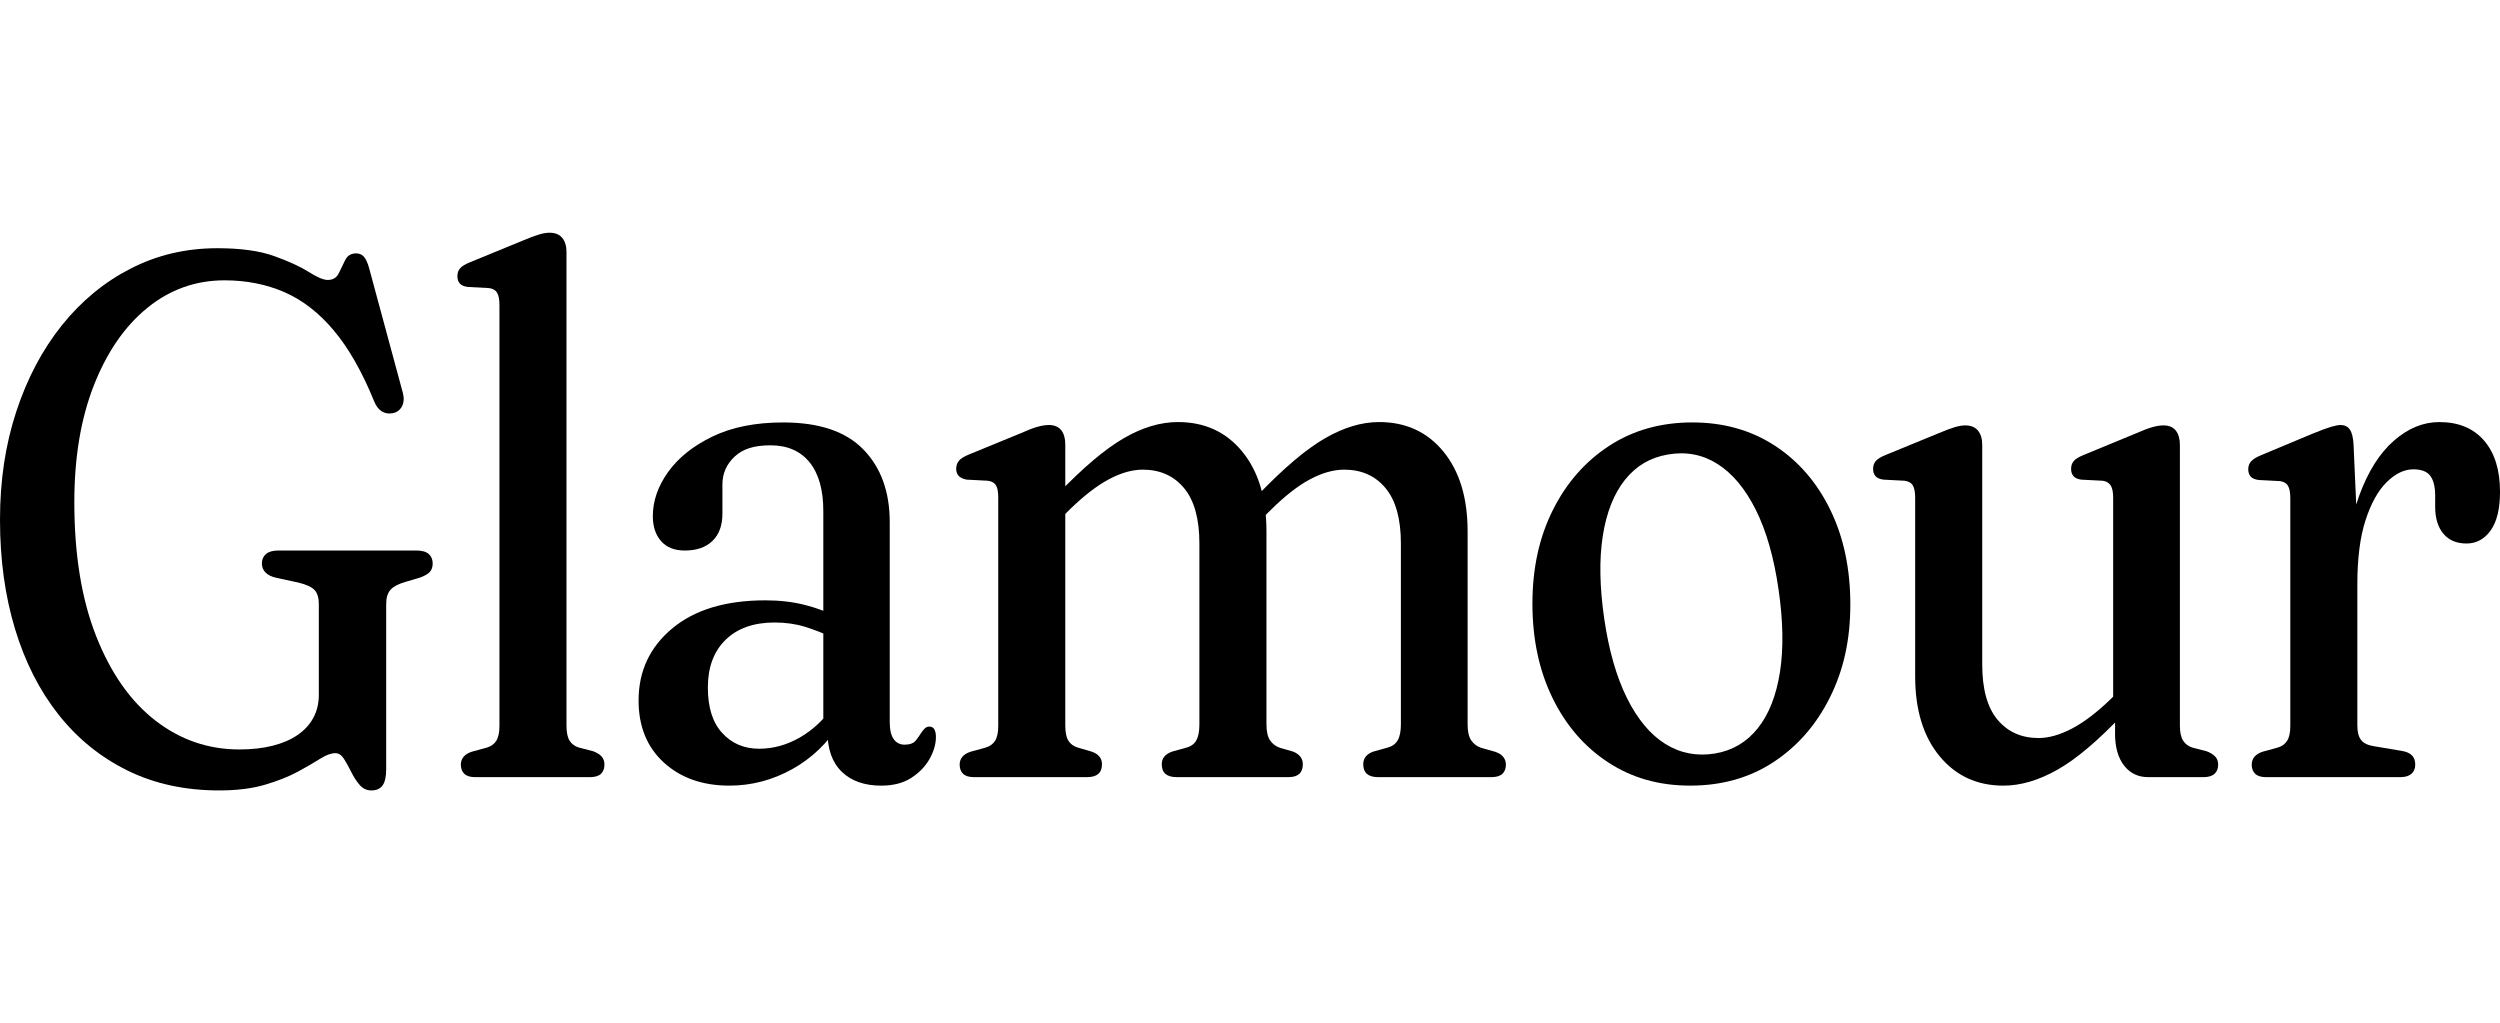
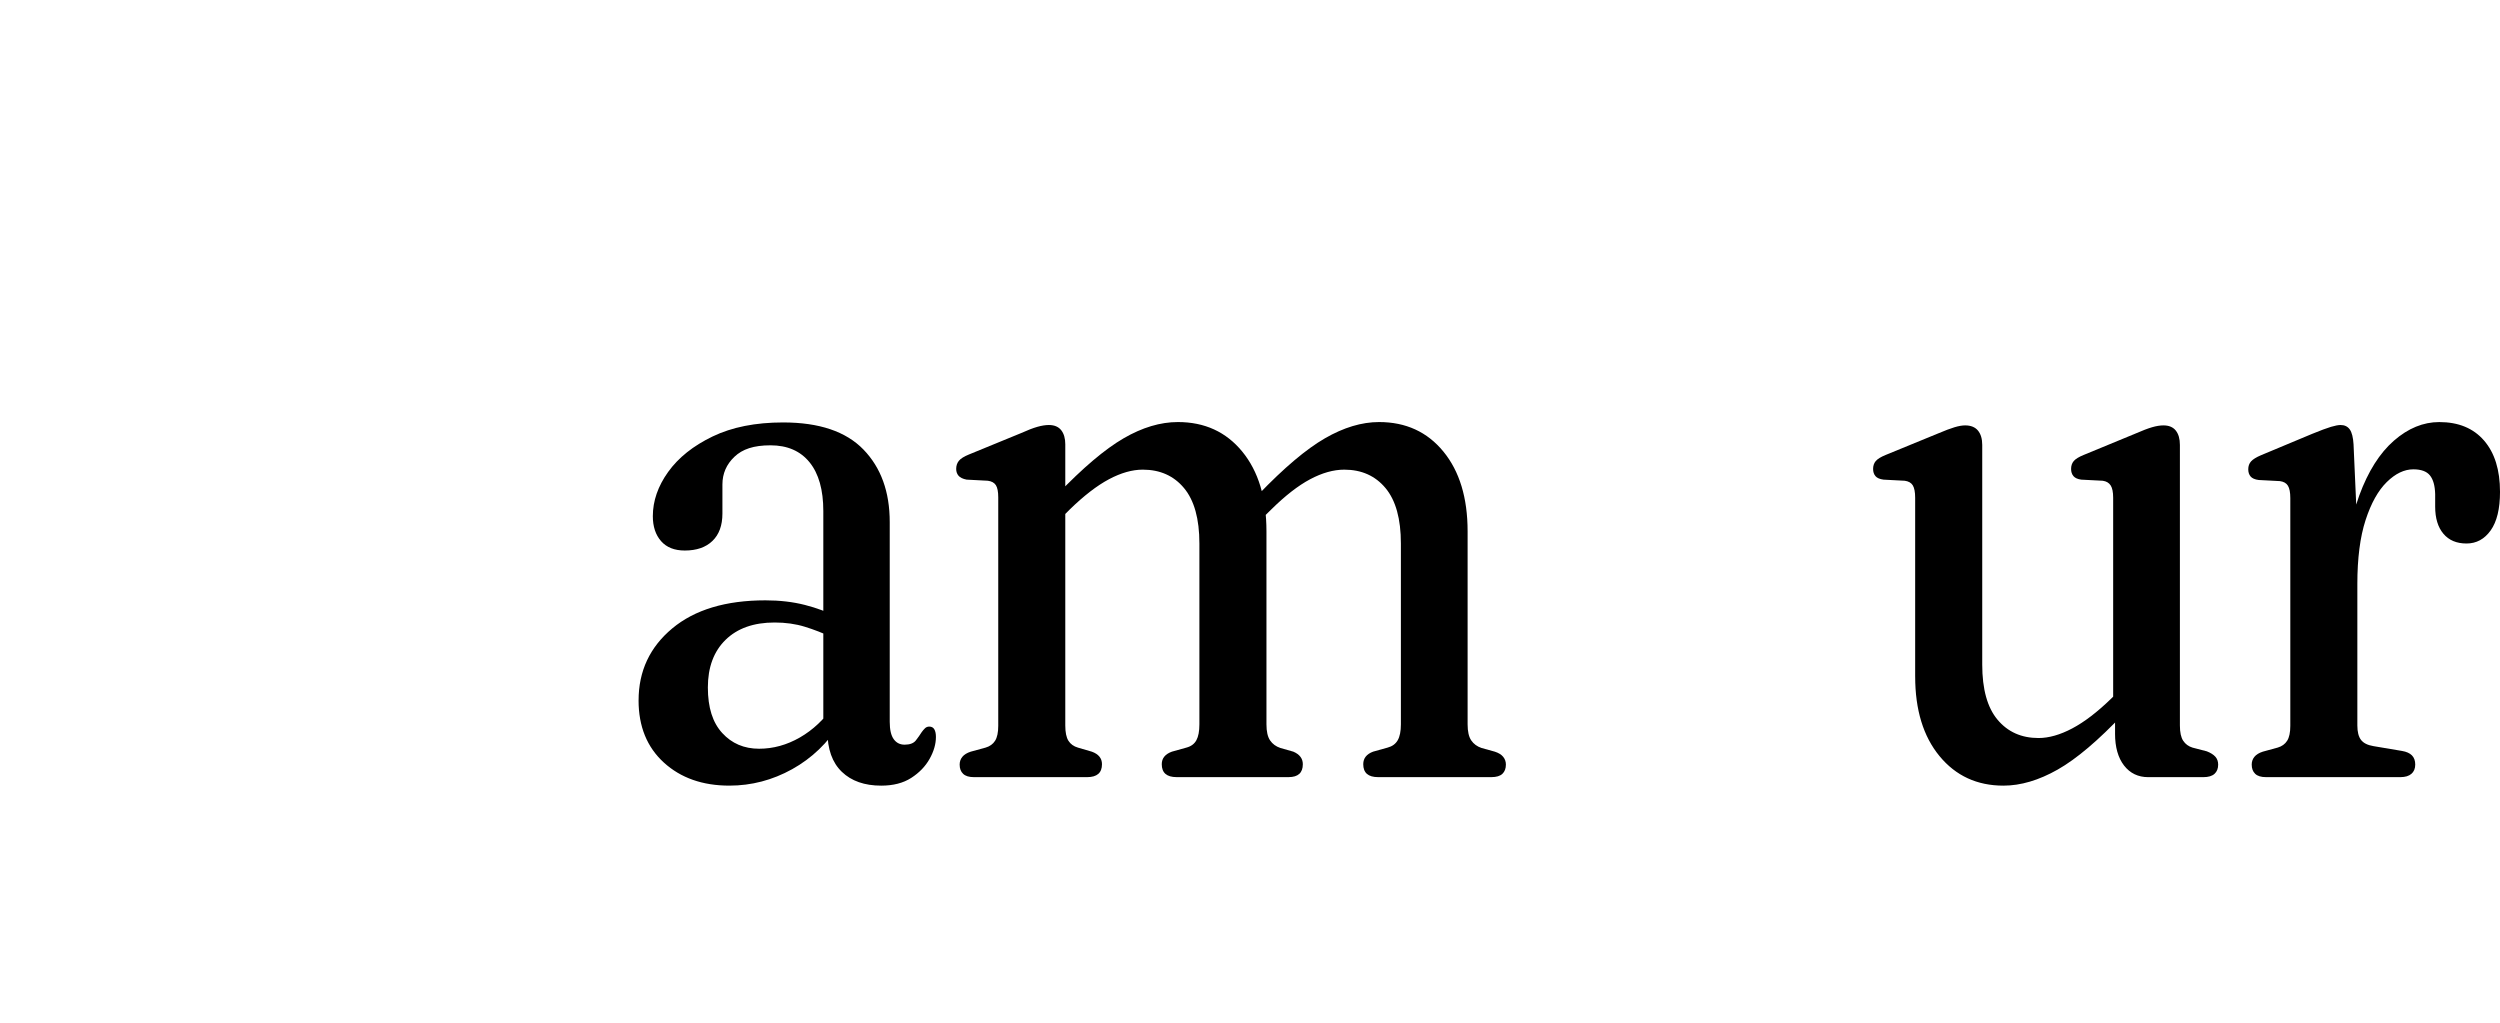
<svg xmlns="http://www.w3.org/2000/svg" viewBox="0 0 3000 1227.77" id="svg2">
-   <path d="M463.43,922.83c0,9.16-1.45,15.72-4.36,19.71-2.91,3.99-7.4,5.98-13.47,5.98-5.57,0-10.25-2.21-14.04-6.64-3.8-4.43-7.16-9.59-10.06-15.5-2.91-5.9-5.82-11.14-8.73-15.72-2.91-4.58-6.4-6.87-10.43-6.87-5.07,0-11.2,2.29-18.42,6.87-7.2,4.58-16.13,9.74-26.76,15.49-10.63,5.76-23.67,10.93-39.09,15.5-15.44,4.58-33.78,6.87-55.04,6.87-40.99,0-77.68-7.97-110.07-23.92-32.39-15.94-59.97-38.31-82.74-67.1-22.77-28.79-40.17-63.04-52.19-102.76C6,715.02,0,671.4,0,623.85s6.5-90.28,19.54-130c13.03-39.71,31.25-74.19,54.66-103.43,23.4-29.23,50.98-51.96,82.74-68.21,31.75-16.23,66.36-24.36,103.81-24.36,28.08,0,50.92,3.17,68.5,9.52,17.59,6.35,31.37,12.69,41.37,19.04,10,6.36,17.52,9.52,22.59,9.52,6.32,0,10.75-2.65,13.28-7.97,2.53-5.31,5.12-10.63,7.78-15.94,2.65-5.32,7.02-7.97,13.1-7.97,3.79,0,6.89,1.33,9.3,3.99,2.4,2.65,4.49,7.23,6.27,13.73l40.61,150.15c1.52,6.21,1.07,11.52-1.33,15.95-2.41,4.43-6.14,7.09-11.19,7.97-4.82.89-9.11.15-12.91-2.22-3.8-2.36-6.83-6.35-9.11-11.95-14.42-35.44-30.56-63.79-48.4-85.04-17.83-21.26-37.64-36.61-59.39-46.07-21.77-9.44-45.68-14.17-71.74-14.17-34.67,0-65.54,11-92.61,33-27.08,22-48.46,52.93-64.14,92.79-15.69,39.86-23.54,86.67-23.54,140.41,0,62.9,8.73,116.49,26.19,160.78,17.46,44.29,41.12,78.04,70.98,101.21,29.85,23.18,63.51,34.77,100.96,34.77,14.67,0,27.89-1.47,39.66-4.43,11.76-2.94,21.75-7.22,29.98-12.84,8.22-5.61,14.55-12.47,18.98-20.6,4.42-8.12,6.64-17.34,6.64-27.68v-108.96c0-7.38-1.65-12.92-4.93-16.61-3.3-3.69-9.75-6.72-19.36-9.08l-26.57-5.76c-5.57-1.17-9.87-3.25-12.9-6.2-3.04-2.95-4.56-6.64-4.56-11.07,0-4.72,1.65-8.49,4.93-11.3,3.29-2.8,8.22-4.2,14.8-4.2h165.86c6.58,0,11.45,1.4,14.62,4.2,3.16,2.81,4.75,6.58,4.75,11.3,0,4.14-1.09,7.46-3.23,9.97-2.15,2.51-6.01,4.8-11.58,6.86l-17.84,5.32c-8.35,2.37-14.29,5.47-17.83,9.3-3.55,3.85-5.32,9.6-5.32,17.28v197.99Z" />
-   <path d="M679.78,302.72v567.84c0,8.27,1.26,14.4,3.79,18.39s6.33,6.72,11.39,8.19l17.08,4.43c4.55,1.77,7.91,3.92,10.06,6.42,2.14,2.52,3.23,5.69,3.23,9.52,0,4.73-1.4,8.42-4.17,11.07-2.79,2.66-7.21,3.99-13.28,3.99h-137.78c-5.82,0-10.13-1.32-12.9-3.99-2.79-2.65-4.18-6.35-4.18-11.07,0-3.54,1.08-6.64,3.23-9.3,2.15-2.65,5.51-4.72,10.07-6.2l17.83-4.88c5.06-1.47,8.85-4.2,11.39-8.19,2.53-3.99,3.79-9.97,3.79-17.94v-504.94c0-6.79-.95-11.73-2.84-14.83-1.89-3.11-5.12-4.94-9.68-5.54l-25.42-1.33c-4.56-.59-7.79-1.99-9.68-4.2-1.89-2.22-2.85-5.09-2.85-8.65,0-3.83,1.08-7.01,3.23-9.51s6.14-4.94,11.96-7.31l62.62-25.69c8.36-3.54,15-6.05,19.94-7.53,4.92-1.47,9.17-2.21,12.71-2.21,6.83,0,11.95,2.06,15.37,6.2,3.42,4.14,5.13,9.9,5.13,17.27Z" />
  <path d="M766.31,840.44c0-35.13,13.48-63.92,40.42-86.37,26.96-22.44,64.21-33.66,111.78-33.66,17.21,0,33.02,1.85,47.45,5.54,14.43,3.69,27.2,8.49,38.33,14.39l-6.08,24.37c-10.62-5.02-21.44-9.23-32.45-12.62-10.99-3.4-23.09-5.09-36.24-5.09-25.05,0-44.67,6.94-58.84,20.81-14.17,13.89-21.24,32.93-21.24,57.13s5.74,42.16,17.27,54.71c11.51,12.55,26.23,18.83,44.21,18.83,16.94,0,33.26-4.5,48.95-13.51s29.23-21.77,40.62-38.31l7.97,20.81c-14.94,23.91-34.23,42.45-57.89,55.58s-48.77,19.71-75.34,19.71c-32.13,0-58.33-9.23-78.57-27.67-20.24-18.46-30.37-43.34-30.37-74.64ZM992.91,877.65v-8.85l-4.93-2.66v-252.91c0-25.39-5.51-44.89-16.5-58.47-11.01-13.58-26.65-20.38-46.88-20.38s-33.65,4.59-43.27,13.74c-9.63,9.15-14.43,20.22-14.43,33.22v34.99c0,14.17-3.99,25.11-11.96,32.78-7.95,7.69-19.03,11.52-33.2,11.52-12.4,0-21.89-3.76-28.47-11.29-6.58-7.53-9.87-17.5-9.87-29.9,0-18.31,6.13-36.02,18.41-53.15s30.04-31.3,53.33-42.53c23.27-11.21,51.5-16.83,84.64-16.83,43.27,0,75.4,10.85,96.4,32.56,21,21.7,31.5,50.71,31.5,87.03v239.63c0,9.45,1.58,16.39,4.76,20.82,3.16,4.42,7.52,6.64,13.09,6.64,6.32,0,10.82-1.7,13.48-5.09,2.64-3.4,4.99-6.71,7.03-9.97,1.26-1.78,2.59-3.33,3.97-4.65,1.4-1.33,3.1-1.99,5.13-1.99,2.78,0,4.8,1.11,6.08,3.32,1.26,2.22,1.89,5.25,1.89,9.08,0,8.58-2.53,17.35-7.6,26.36-5.05,9.01-12.4,16.61-22.01,22.81-9.61,6.2-21.63,9.3-36.06,9.3-20,0-35.75-5.54-47.25-16.61-11.51-11.06-17.27-27.24-17.27-48.5Z" />
  <path d="M1278.34,533.49v337.07c0,8.27,1.26,14.4,3.79,18.39s6.33,6.72,11.39,8.19l16.7,4.88c8.1,2.95,12.15,7.96,12.15,15.05,0,10.34-5.95,15.5-17.83,15.5h-135.89c-5.82,0-10.12-1.32-12.9-3.99-2.79-2.65-4.17-6.35-4.17-11.07,0-3.54,1.07-6.64,3.23-9.3,2.14-2.65,5.5-4.72,10.06-6.2l17.83-4.88c5.06-1.47,8.85-4.2,11.39-8.19,2.53-3.99,3.8-9.97,3.8-17.94v-274.18c0-6.78-.95-11.66-2.85-14.62-1.89-2.94-5.12-4.72-9.67-5.31l-25.43-1.33c-4.56-.89-7.79-2.44-9.68-4.65s-2.84-4.94-2.84-8.19c0-3.84,1.07-7.09,3.23-9.75,2.14-2.65,6.13-5.16,11.95-7.53l62.63-25.69c7.84-3.54,14.35-6.05,19.54-7.53,5.18-1.47,9.81-2.21,13.86-2.21,6.57,0,11.51,2.07,14.8,6.2,3.29,4.15,4.93,9.9,4.93,17.28ZM1267.33,627.84l-15.19-17.72,16.7-16.84c30.61-31.89,57.12-54.32,79.52-67.32,22.4-13,44.1-19.49,65.1-19.49,32.13,0,57.88,11.81,77.24,35.43,19.36,23.63,29.05,55.52,29.05,95.67v231.65c0,8.58,1.45,14.99,4.36,19.27,2.9,4.28,7.02,7.3,12.34,9.08l15.55,4.43c7.6,3.25,11.39,8.27,11.39,15.05,0,10.34-5.69,15.5-17.07,15.5h-134.37c-11.89,0-17.83-5.16-17.83-15.5,0-7.09,4.05-12.1,12.14-15.05l17.46-4.88c5.57-1.47,9.55-4.43,11.96-8.86,2.4-4.43,3.6-10.78,3.6-19.05v-217.04c0-29.52-6.14-51.67-18.41-66.44-12.28-14.75-28.79-22.15-49.53-22.15-12.65,0-26.18,3.85-40.61,11.52-14.42,7.69-30.11,19.79-47.07,36.32l-16.31,16.39ZM1508.72,627.84l-14.8-17.72,16.32-16.84c30.61-31.89,57.18-54.32,79.7-67.32,22.52-13,44.16-19.49,64.91-19.49,32.13,0,57.88,11.81,77.24,35.43,19.35,23.63,29.04,55.52,29.04,95.67v231.65c0,8.58,1.45,14.99,4.36,19.27s7.03,7.3,12.34,9.08l15.95,4.43c4.55,1.48,7.91,3.54,10.06,6.2,2.14,2.65,3.23,5.75,3.23,9.3,0,4.73-1.4,8.42-4.17,11.07-2.79,2.66-7.21,3.99-13.28,3.99h-135.89c-11.89,0-17.83-5.16-17.83-15.5,0-7.09,3.92-12.1,11.76-15.05l17.46-4.88c5.57-1.47,9.61-4.43,12.15-8.86,2.53-4.43,3.79-10.78,3.79-19.05v-217.04c0-29.52-6.14-51.67-18.41-66.44-12.28-14.75-28.79-22.15-49.53-22.15-12.9,0-26.57,3.85-40.99,11.52-14.43,7.69-29.98,19.79-46.69,36.32l-16.7,16.39Z" />
-   <path d="M2030.99,506.92c37.2,0,70.03,9.23,98.5,27.68,28.46,18.46,50.73,44.15,66.81,77.07,16.07,32.92,24.1,70.8,24.1,113.61s-8.16,78.84-24.49,111.61c-16.31,32.78-38.85,58.62-67.56,77.51-28.73,18.9-62.06,28.34-100.02,28.34s-70.03-9.3-98.5-27.9c-28.47-18.6-50.74-44.36-66.81-77.29s-24.1-70.65-24.1-113.17,8.16-79.65,24.49-112.28c16.31-32.63,38.84-58.32,67.56-77.07,28.72-18.75,62.06-28.13,100.02-28.13ZM2057.94,904.22c20.99-3.54,38.14-13.66,51.43-30.34,13.28-16.68,22.14-39.12,26.57-67.33,4.42-28.2,3.85-61.35-1.71-99.44-5.57-38.38-14.68-70.2-27.33-95.45-12.66-25.25-27.97-43.55-45.93-54.92-17.96-11.37-37.83-15.13-59.59-11.3-21,3.54-38.14,13.67-51.43,30.35-13.28,16.68-22.15,39.05-26.57,67.1-4.43,28.06-3.86,61.28,1.71,99.66,5.57,38.1,14.68,69.83,27.33,95.23,12.65,25.4,27.96,43.7,45.93,54.92,17.96,11.22,37.82,15.06,59.59,11.52Z" />
  <path d="M2298.19,811.65v-214.38c0-6.79-.95-11.73-2.84-14.83-1.89-3.1-5.12-4.94-9.68-5.54l-25.42-1.33c-4.56-.58-7.79-1.99-9.68-4.2-1.89-2.22-2.85-5.09-2.85-8.64,0-3.84,1.08-7.02,3.23-9.52,2.15-2.51,6.14-4.94,11.96-7.31l62.62-25.69c8.35-3.54,14.99-6.05,19.93-7.53,4.93-1.47,9.17-2.21,12.72-2.21,6.83,0,11.95,2.07,15.37,6.2,3.42,4.15,5.13,9.9,5.13,17.28v263.54c0,29.53,6.13,51.6,18.41,66.21,12.27,14.62,28.65,21.93,49.15,21.93,12.4,0,25.87-3.83,40.42-11.52,14.55-7.68,30.17-19.63,46.88-35.87l16.31-16.39,15.19,17.73-16.7,16.83c-30.12,31.89-56.5,54.26-79.14,67.1-22.65,12.85-44.35,19.26-65.1,19.26-31.63,0-57.18-11.8-76.66-35.43-19.49-23.62-29.23-55.51-29.23-95.67ZM2538.07,880.3v-28.34l-2.28-2.21v-252.48c0-6.79-1.01-11.73-3.03-14.83-2.03-3.1-5.19-4.94-9.49-5.54l-25.81-1.33c-4.3-.58-7.4-1.99-9.3-4.2-1.89-2.22-2.85-5.09-2.85-8.64,0-3.84,1.08-7.02,3.23-9.52,2.15-2.51,6.14-4.94,11.96-7.31l62.25-25.69c8.09-3.54,14.68-6.05,19.74-7.53,5.05-1.47,9.61-2.21,13.66-2.21,6.58,0,11.52,2.07,14.8,6.2,3.29,4.15,4.93,9.9,4.93,17.28v336.62c0,8.27,1.33,14.4,3.99,18.39,2.65,3.99,6.39,6.72,11.2,8.19l17.07,4.43c4.56,1.77,7.97,3.92,10.25,6.42,2.27,2.52,3.41,5.69,3.41,9.52,0,4.73-1.46,8.42-4.37,11.07-2.91,2.66-7.4,3.99-13.47,3.99h-66.05c-12.14,0-21.82-4.65-29.04-13.95-7.2-9.31-10.82-22.08-10.82-38.32Z" />
-   <path d="M2824.26,533.49l4.56,102.76v234.31c0,7.68,1.45,13.44,4.36,17.27,2.91,3.85,7.91,6.36,14.99,7.53l34.17,5.76c5.31.89,9.3,2.65,11.95,5.31,2.65,2.66,3.99,6.36,3.99,11.07s-1.52,8.42-4.56,11.07c-3.03,2.66-7.46,3.99-13.28,3.99h-161.31c-5.82,0-10.12-1.32-12.9-3.99-2.79-2.65-4.17-6.35-4.17-11.07,0-3.54,1.07-6.64,3.23-9.3,2.14-2.65,5.5-4.72,10.06-6.2l17.83-4.88c5.06-1.47,8.85-4.2,11.39-8.19,2.53-3.99,3.8-9.97,3.8-17.94v-273.29c0-6.79-.95-11.73-2.85-14.83-1.89-3.1-5.12-4.94-9.67-5.54l-25.43-1.33c-4.56-.59-7.79-1.99-9.68-4.2-1.89-2.22-2.84-5.09-2.84-8.64,0-3.84,1.13-7.02,3.41-9.52s6.2-4.94,11.76-7.31l61.49-25.69c10.12-4.14,17.66-6.94,22.59-8.42,4.93-1.47,8.78-2.21,11.58-2.21,4.8,0,8.47,1.78,11,5.32,2.53,3.54,4.05,9.59,4.55,18.16ZM2815.15,700.92c0-41.92,5.32-77.36,15.95-106.3,10.62-28.94,24.48-50.86,41.56-65.78,17.07-14.9,35.23-22.36,54.47-22.36,23.02,0,40.93,7.38,53.71,22.15,12.77,14.76,19.17,35.29,19.17,61.56,0,20.38-3.74,35.81-11.2,46.29-7.46,10.49-17.14,15.72-29.04,15.72s-21.13-3.91-27.7-11.73c-6.58-7.82-9.87-18.67-9.87-32.56v-15.05c-.26-10.04-2.35-17.5-6.27-22.37-3.93-4.88-10.57-7.3-19.93-7.3-10.89,0-21.51,5.09-31.88,15.28-10.38,10.19-18.86,25.39-25.43,45.63-6.58,20.22-9.87,45.84-9.87,76.84h-13.67Z" />
+   <path d="M2824.26,533.49l4.56,102.76v234.31c0,7.68,1.45,13.44,4.36,17.27,2.91,3.85,7.91,6.36,14.99,7.53l34.17,5.76c5.31.89,9.3,2.65,11.95,5.31,2.65,2.66,3.99,6.36,3.99,11.07s-1.52,8.42-4.56,11.07c-3.03,2.66-7.46,3.99-13.28,3.99h-161.31c-5.82,0-10.12-1.32-12.9-3.99-2.79-2.65-4.17-6.35-4.17-11.07,0-3.54,1.07-6.64,3.23-9.3,2.14-2.65,5.5-4.72,10.06-6.2l17.83-4.88c5.06-1.47,8.85-4.2,11.39-8.19,2.53-3.99,3.8-9.97,3.8-17.94v-273.29c0-6.79-.95-11.73-2.85-14.83-1.89-3.1-5.12-4.94-9.67-5.54l-25.43-1.33c-4.56-.59-7.79-1.99-9.68-4.2-1.89-2.22-2.84-5.09-2.84-8.64,0-3.84,1.13-7.02,3.41-9.52s6.2-4.94,11.76-7.31l61.49-25.69c10.12-4.14,17.66-6.94,22.59-8.42,4.93-1.47,8.78-2.21,11.58-2.21,4.8,0,8.47,1.78,11,5.32,2.53,3.54,4.05,9.59,4.55,18.16ZM2815.15,700.92c0-41.92,5.32-77.36,15.95-106.3,10.62-28.94,24.48-50.86,41.56-65.78,17.07-14.9,35.23-22.36,54.47-22.36,23.02,0,40.93,7.38,53.71,22.15,12.77,14.76,19.17,35.29,19.17,61.56,0,20.38-3.74,35.81-11.2,46.29-7.46,10.49-17.14,15.72-29.04,15.72s-21.13-3.91-27.7-11.73c-6.58-7.82-9.87-18.67-9.87-32.56v-15.05c-.26-10.04-2.35-17.5-6.27-22.37-3.93-4.88-10.57-7.3-19.93-7.3-10.89,0-21.51,5.09-31.88,15.28-10.38,10.19-18.86,25.39-25.43,45.63-6.58,20.22-9.87,45.84-9.87,76.84Z" />
</svg>